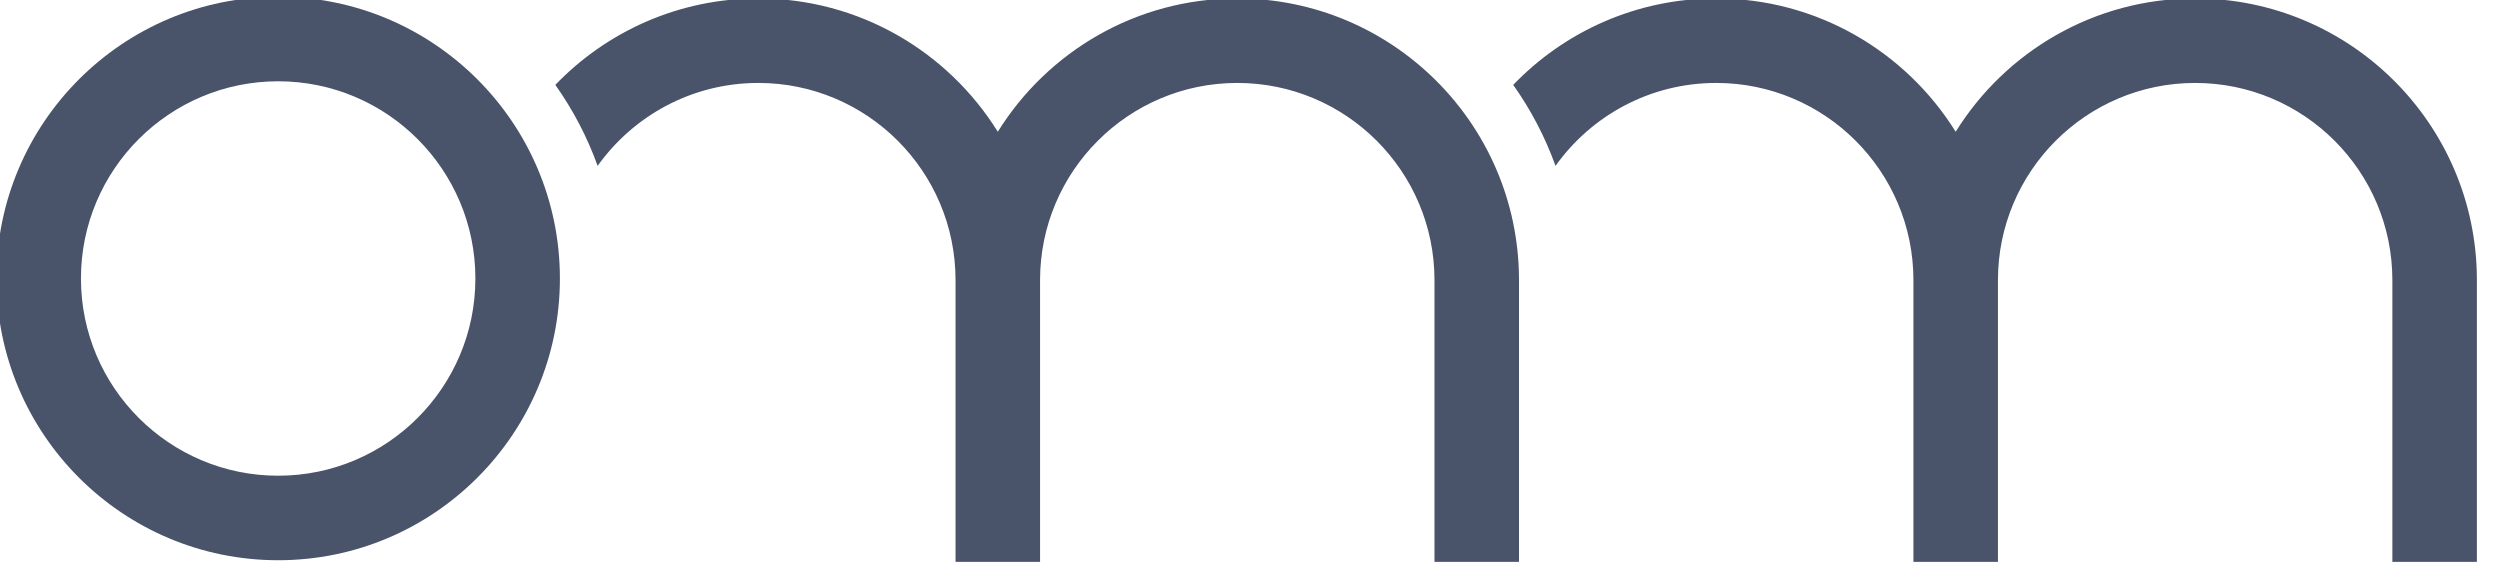
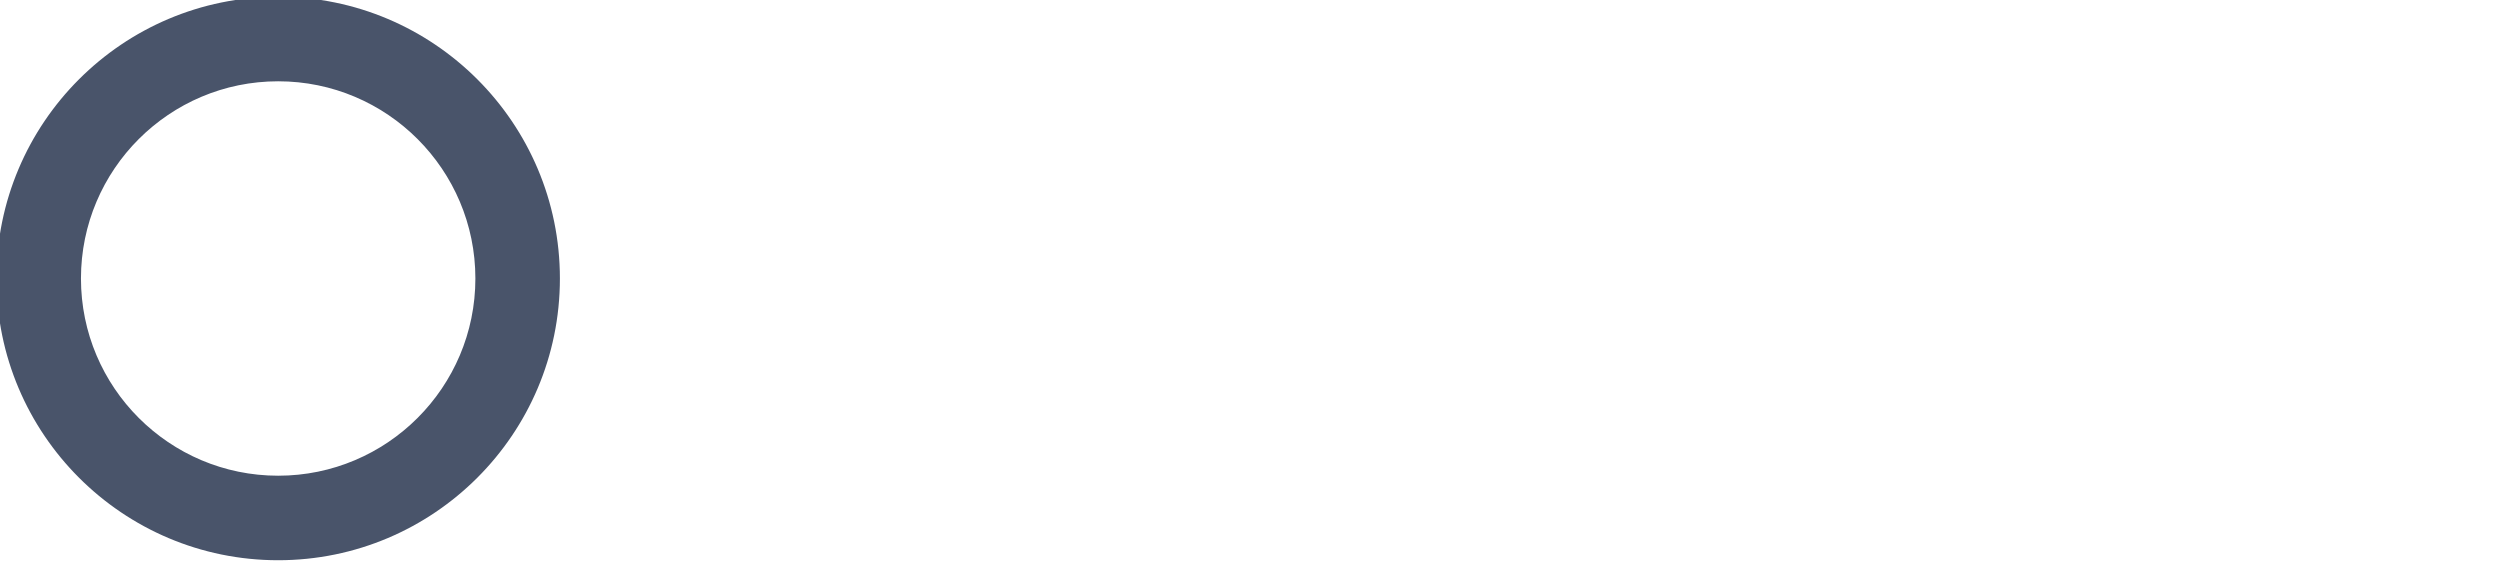
<svg xmlns="http://www.w3.org/2000/svg" clip-rule="evenodd" fill-rule="evenodd" stroke-linejoin="round" stroke-miterlimit="2" viewBox="0 0 130 30">
  <g fill="#49546a">
-     <path d="m939.972 465.344c9.101-9.457 21.882-15.344 36.028-15.344 17.933 0 33.67 9.462 42.5 23.663 8.82-14.2 24.57-23.663 42.5-23.663 27.49 0 49.83 22.23 50 49.677v50.323h-15v-50c0-19.317-15.68-35-35-35s-35 15.683-35 35v50h-15v-50c0-19.317-15.683-35-35-35-11.76 0-22.173 5.813-28.52 14.718-1.854-5.155-4.393-9.983-7.508-14.374z" transform="matrix(.293 0 0 .293 -196.725 -131.932)" />
-     <path d="m769.972 465.344c9.101-9.457 21.882-15.344 36.028-15.344 17.933 0 33.674 9.462 42.5 23.663 8.824-14.2 24.566-23.663 42.5-23.663 27.488 0 49.825 22.23 49.999 49.677l.001.323v50h-15v-50c0-19.317-15.683-35-35-35s-35 15.683-35 35v50h-15v-50c0-19.317-15.683-35-35-35-11.76 0-22.173 5.813-28.52 14.718-1.854-5.155-4.393-9.983-7.508-14.374z" transform="matrix(.293 0 0 .293 -196.725 -131.932)" />
    <path d="m1064 923c27.6 0 50 22.404 50 50 0 27.6-22.4 50-50 50s-50-22.4-50-50c0-27.596 22.4-50 50-50zm0 15c19.32 0 35 15.683 35 35s-15.68 35-35 35-35-15.683-35-35 15.68-35 35-35z" transform="matrix(.293 0 0 .293 -297.287 -270.607)" />
  </g>
</svg>